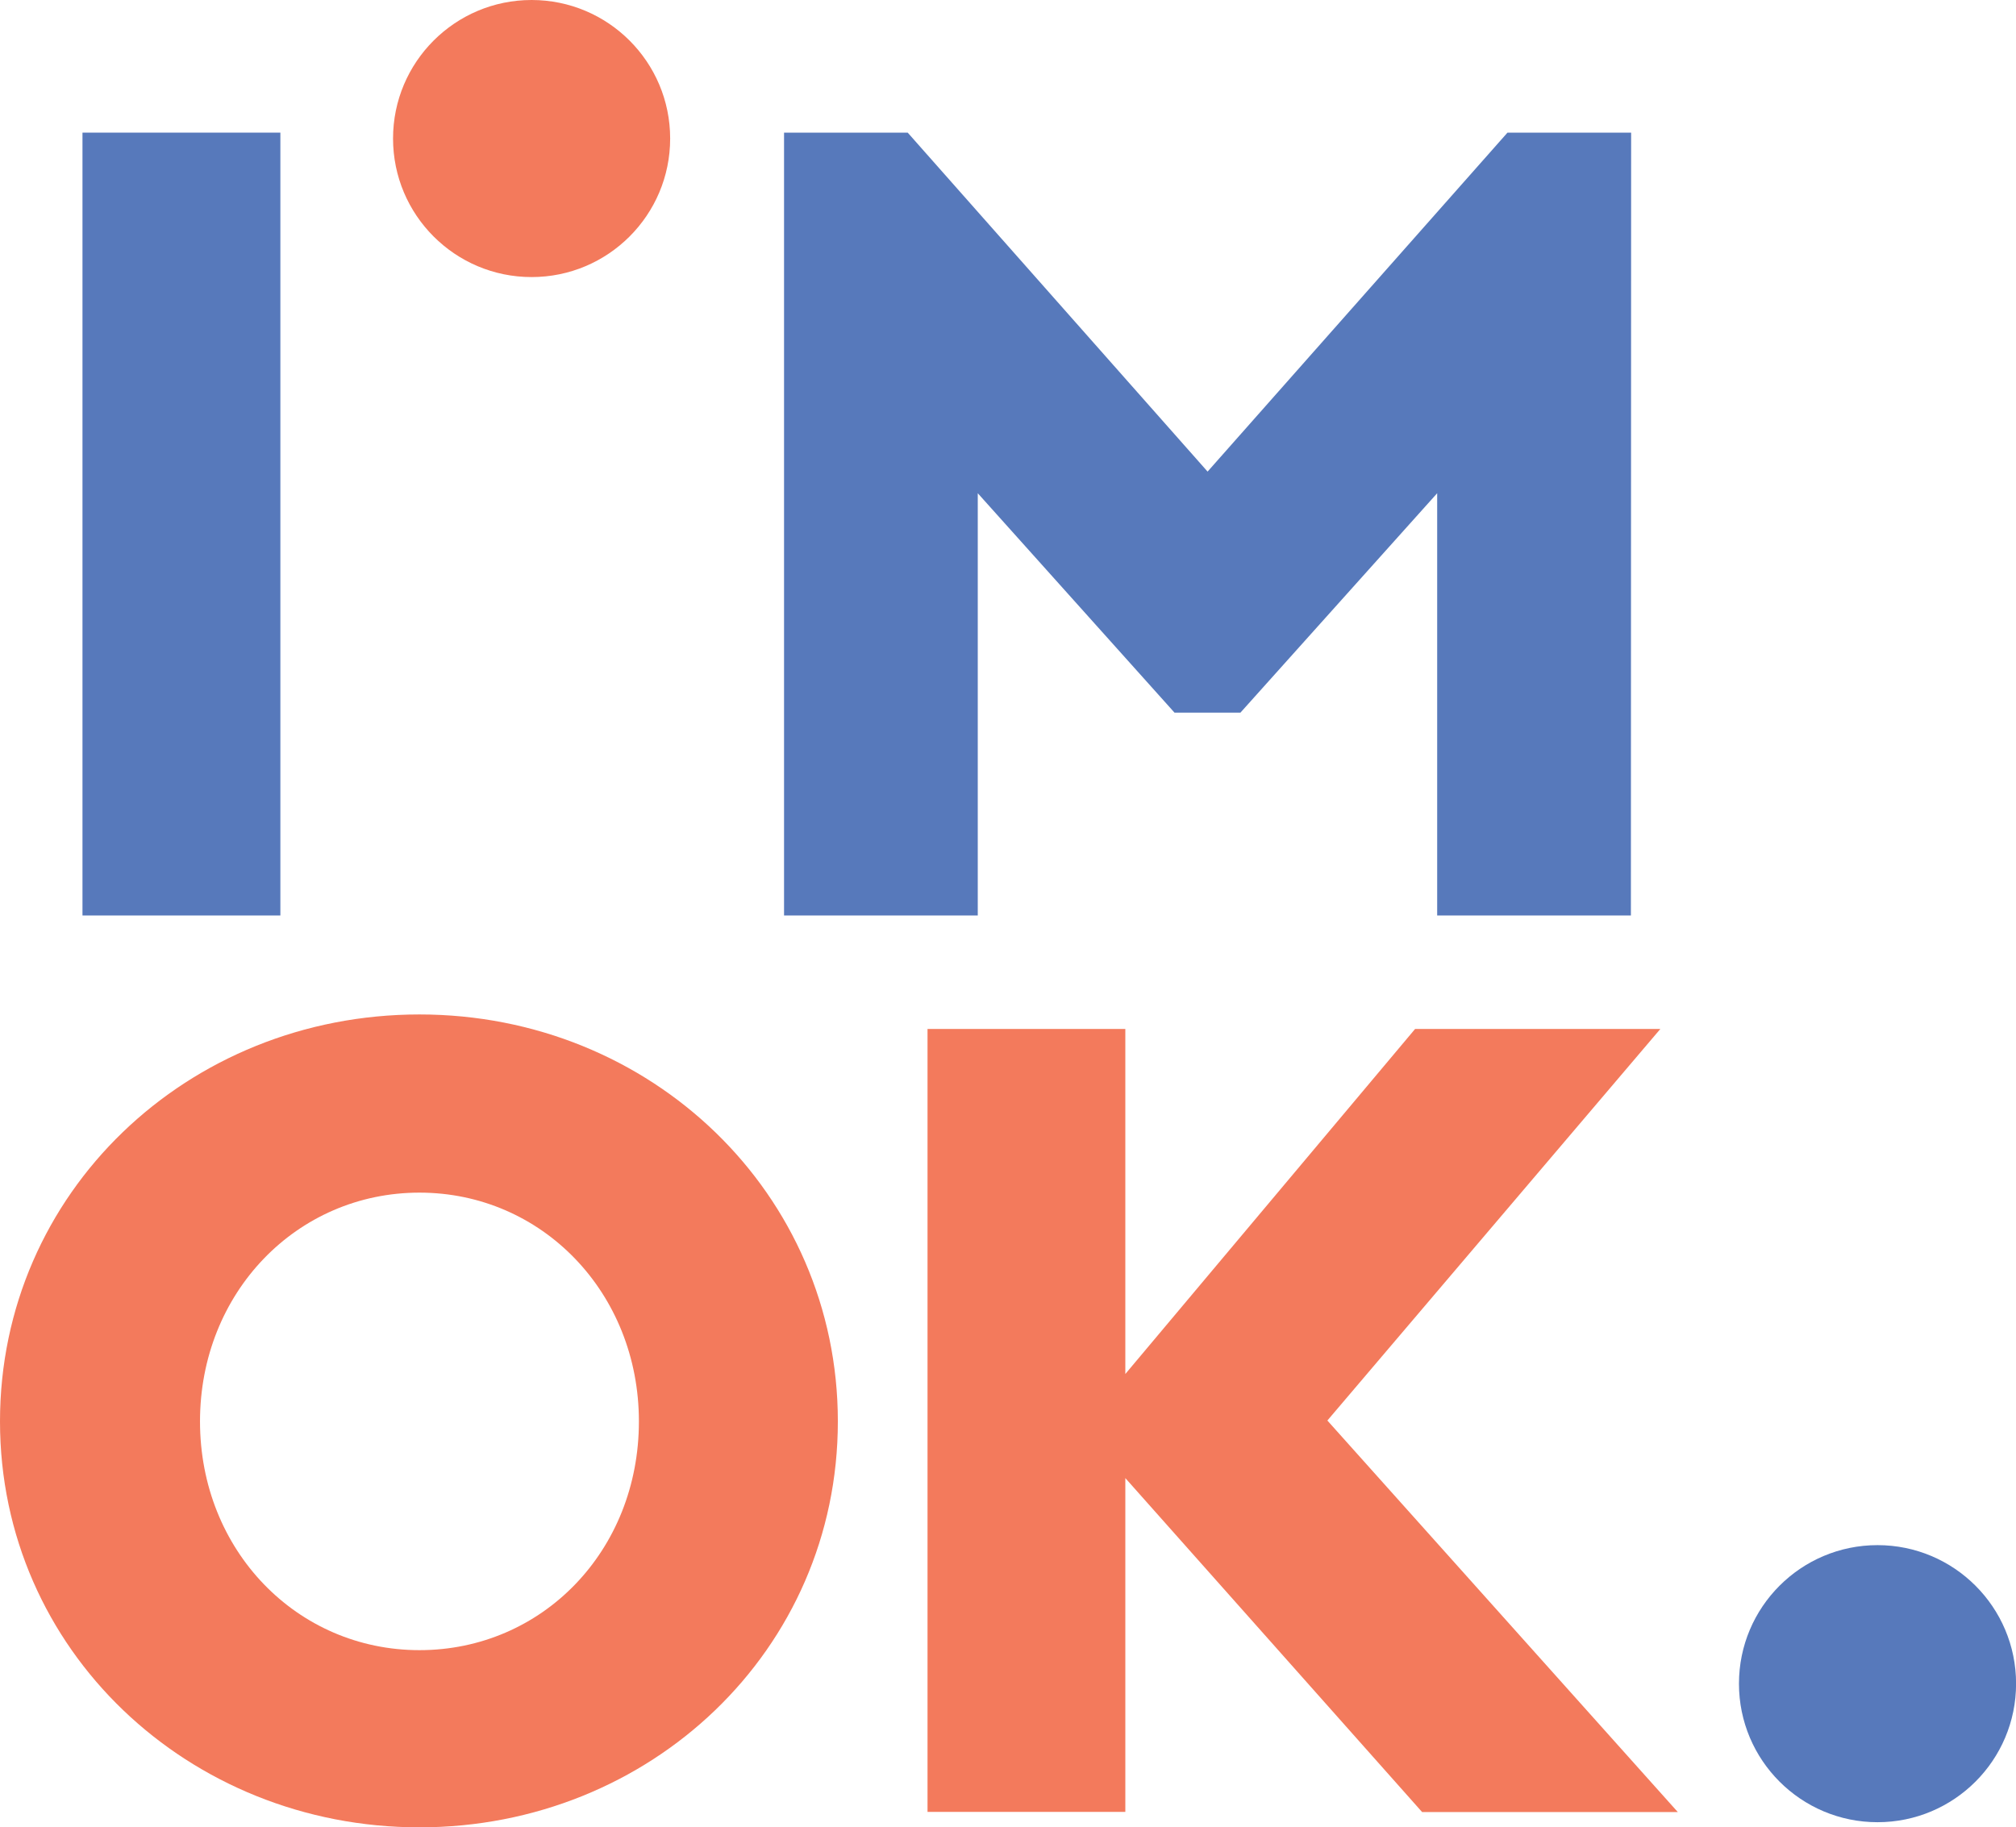
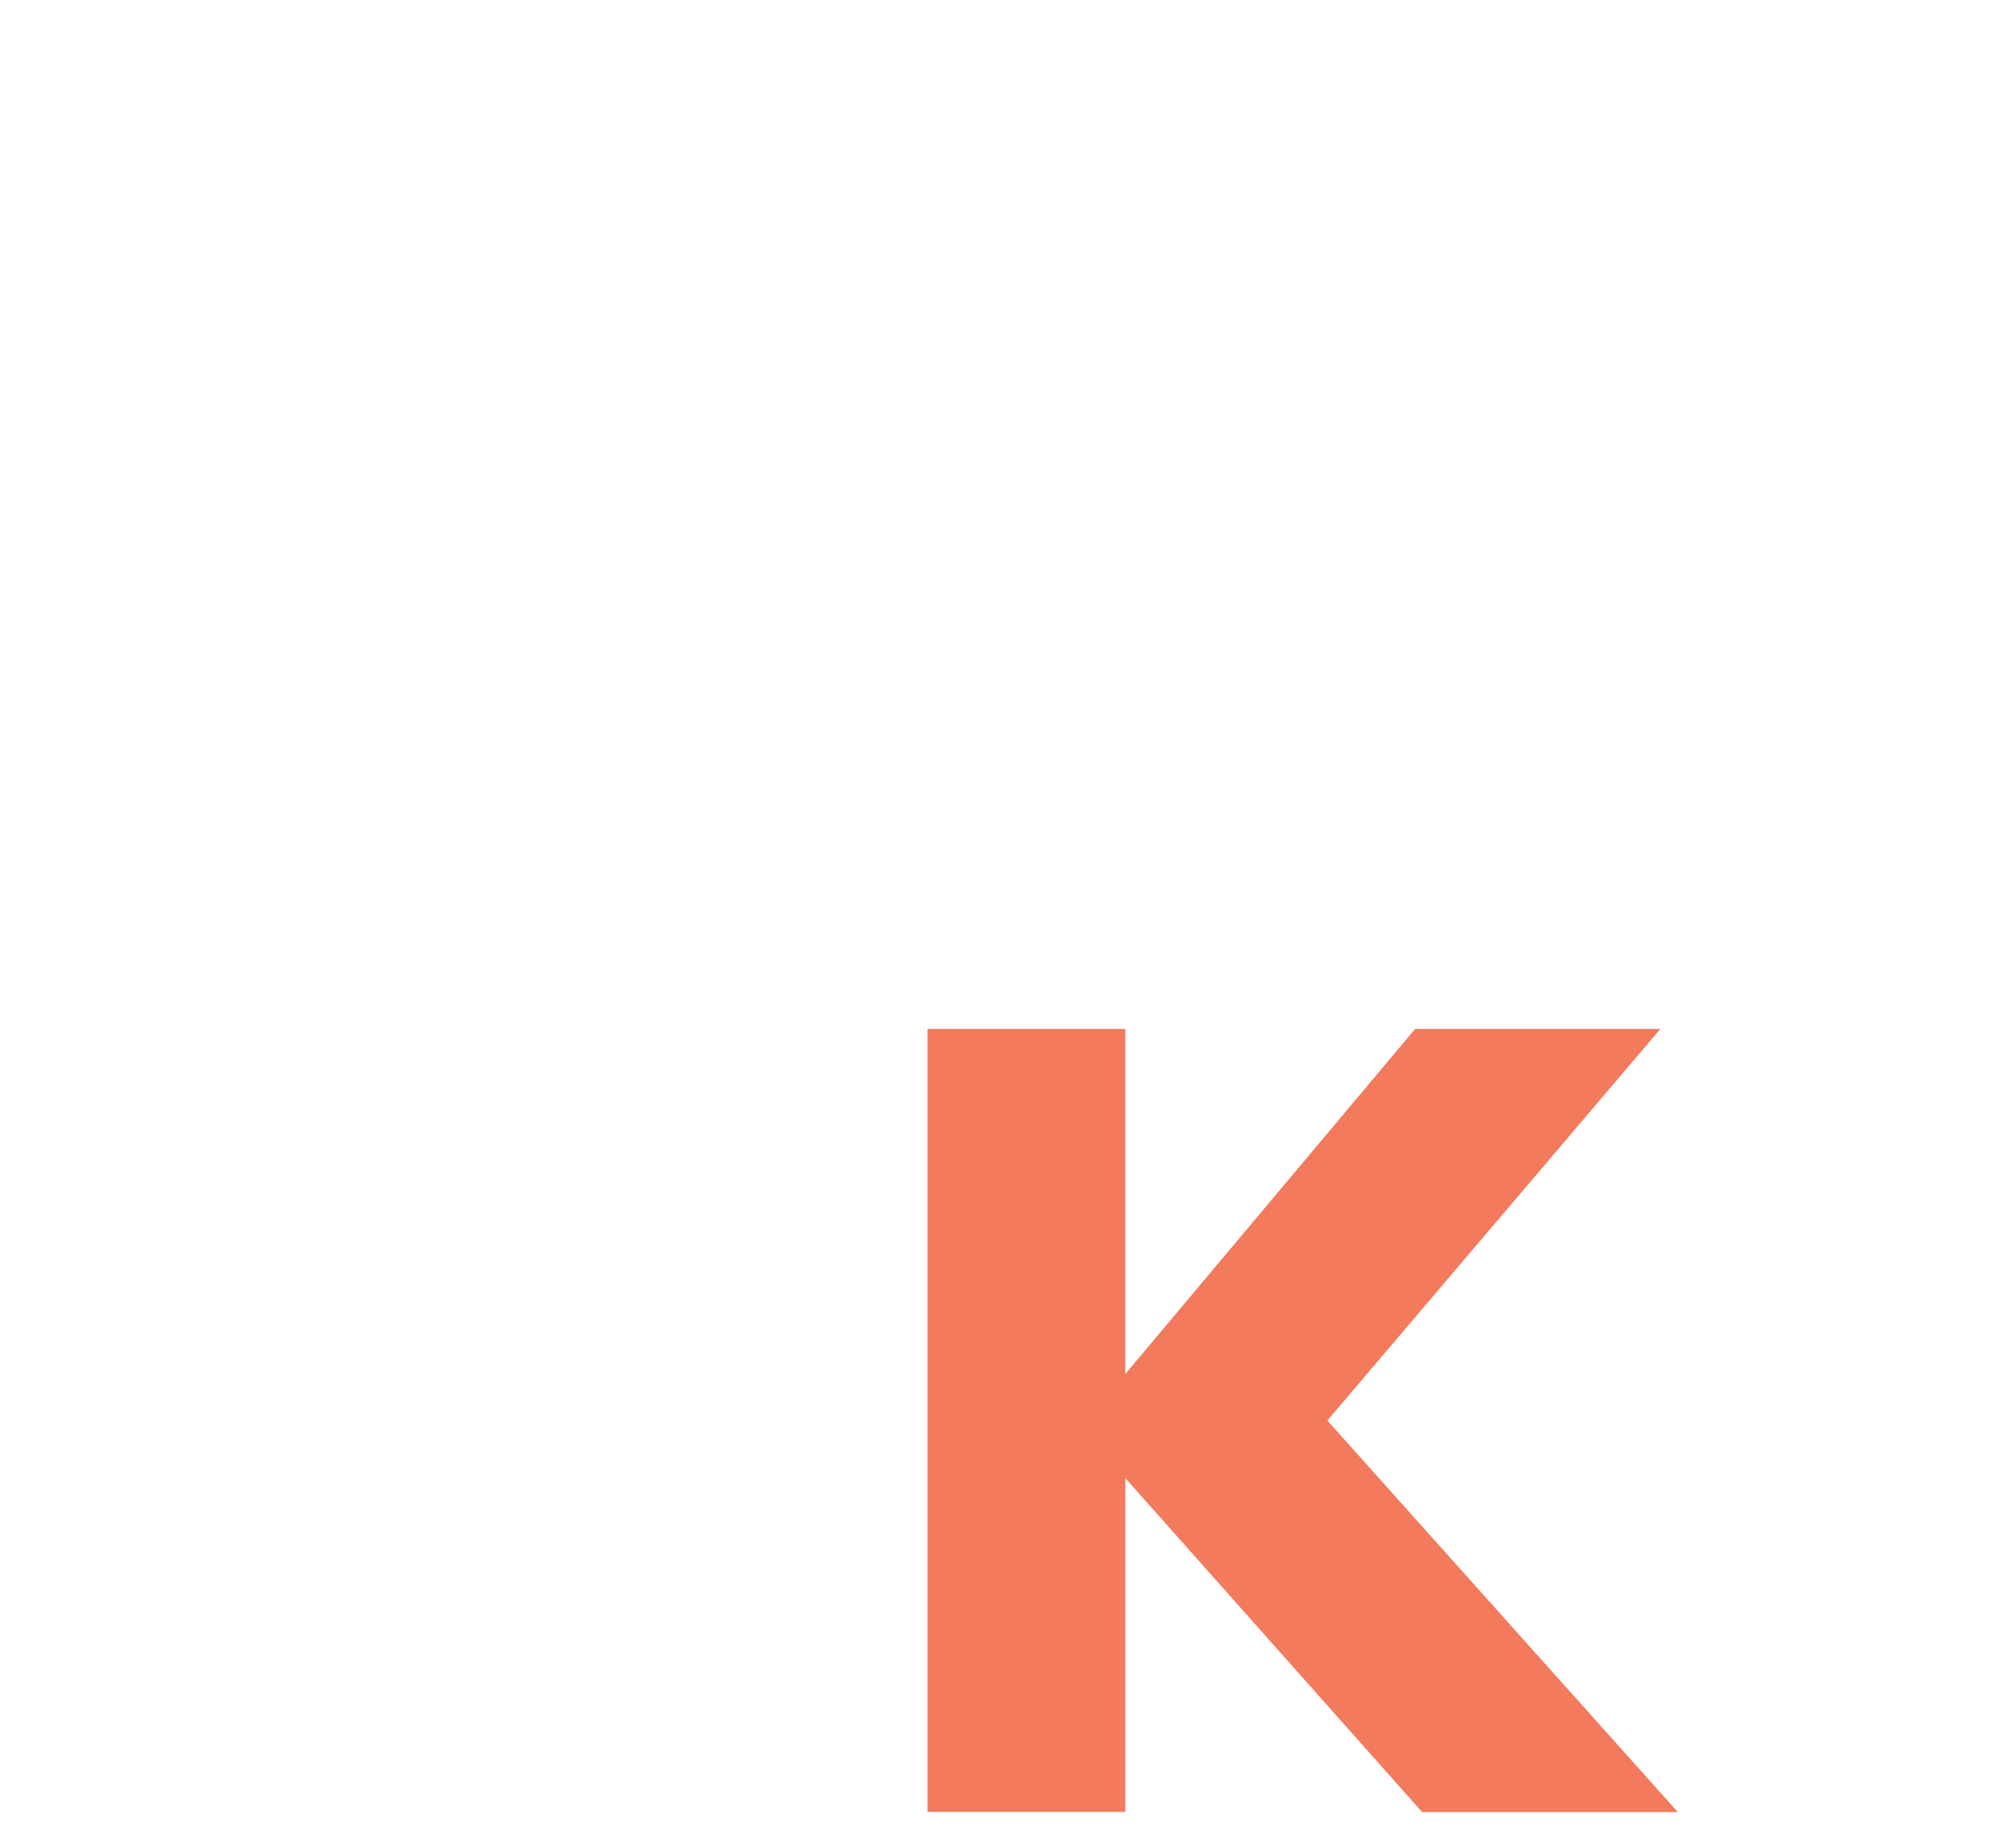
<svg xmlns="http://www.w3.org/2000/svg" viewBox="0 0 266.41 241.52">
  <defs>
    <style>.cls-1{fill:#f37a5c;}.cls-2{fill:#5779bb;}</style>
  </defs>
  <g id="레이어_2" data-name="레이어 2">
    <g id="레이어_1-2" data-name="레이어 1">
-       <path class="cls-1" d="M110.72,187.87c0,30.23-24.79,53.65-55.29,53.65S0,218.1,0,187.87s24.79-53.79,55.43-53.79S110.72,157.77,110.72,187.87Zm-26.29,0c0-17-12.8-30.24-29-30.24s-29,13.21-29,30.24,12.8,30.23,29,30.23S84.43,205,84.43,187.87Z" />
      <path class="cls-1" d="M148.71,195.36v44.12H122.57V136h26.14V181.6L187,136h32.41l-44,51.75,46.31,51.75H187.93Z" />
-       <circle class="cls-2" cx="248.11" cy="222.53" r="18.31" />
-       <path class="cls-2" d="M10.9,121V17.53H37.05V121Z" />
-       <path class="cls-2" d="M215.52,121h-25.6V65.19l-26,29h-8.71l-26-29V121h-25.6V17.53h16.34l39.63,44.8,39.63-44.8h16.34Z" />
-       <circle class="cls-1" cx="70.25" cy="18.31" r="18.31" />
    </g>
  </g>
</svg>